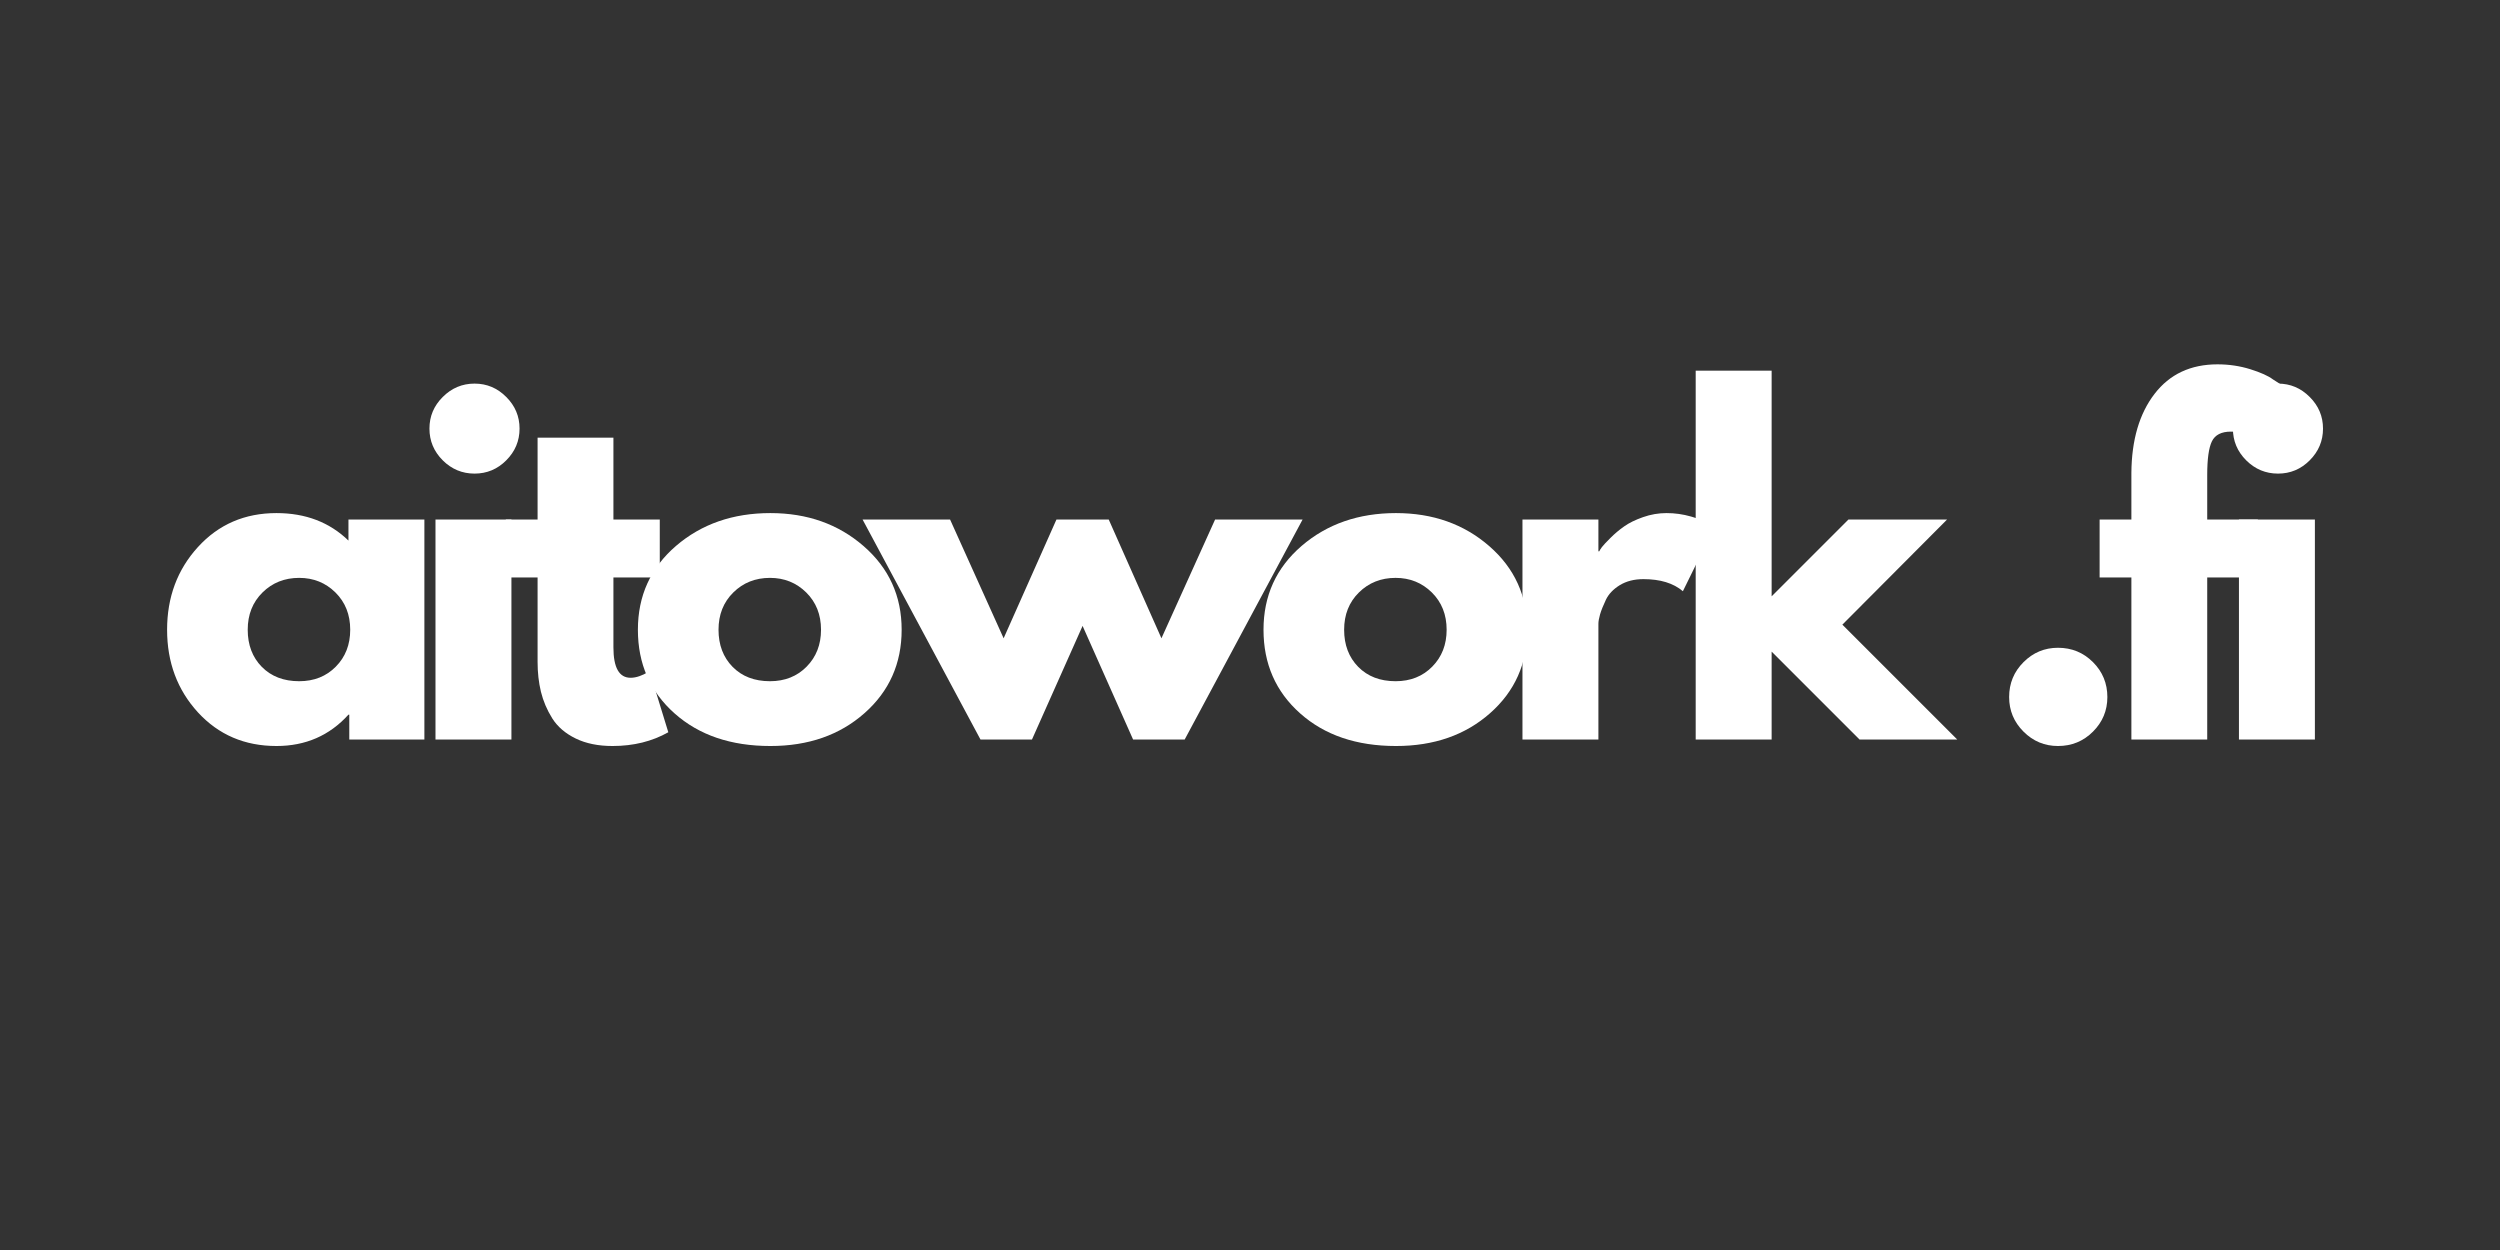
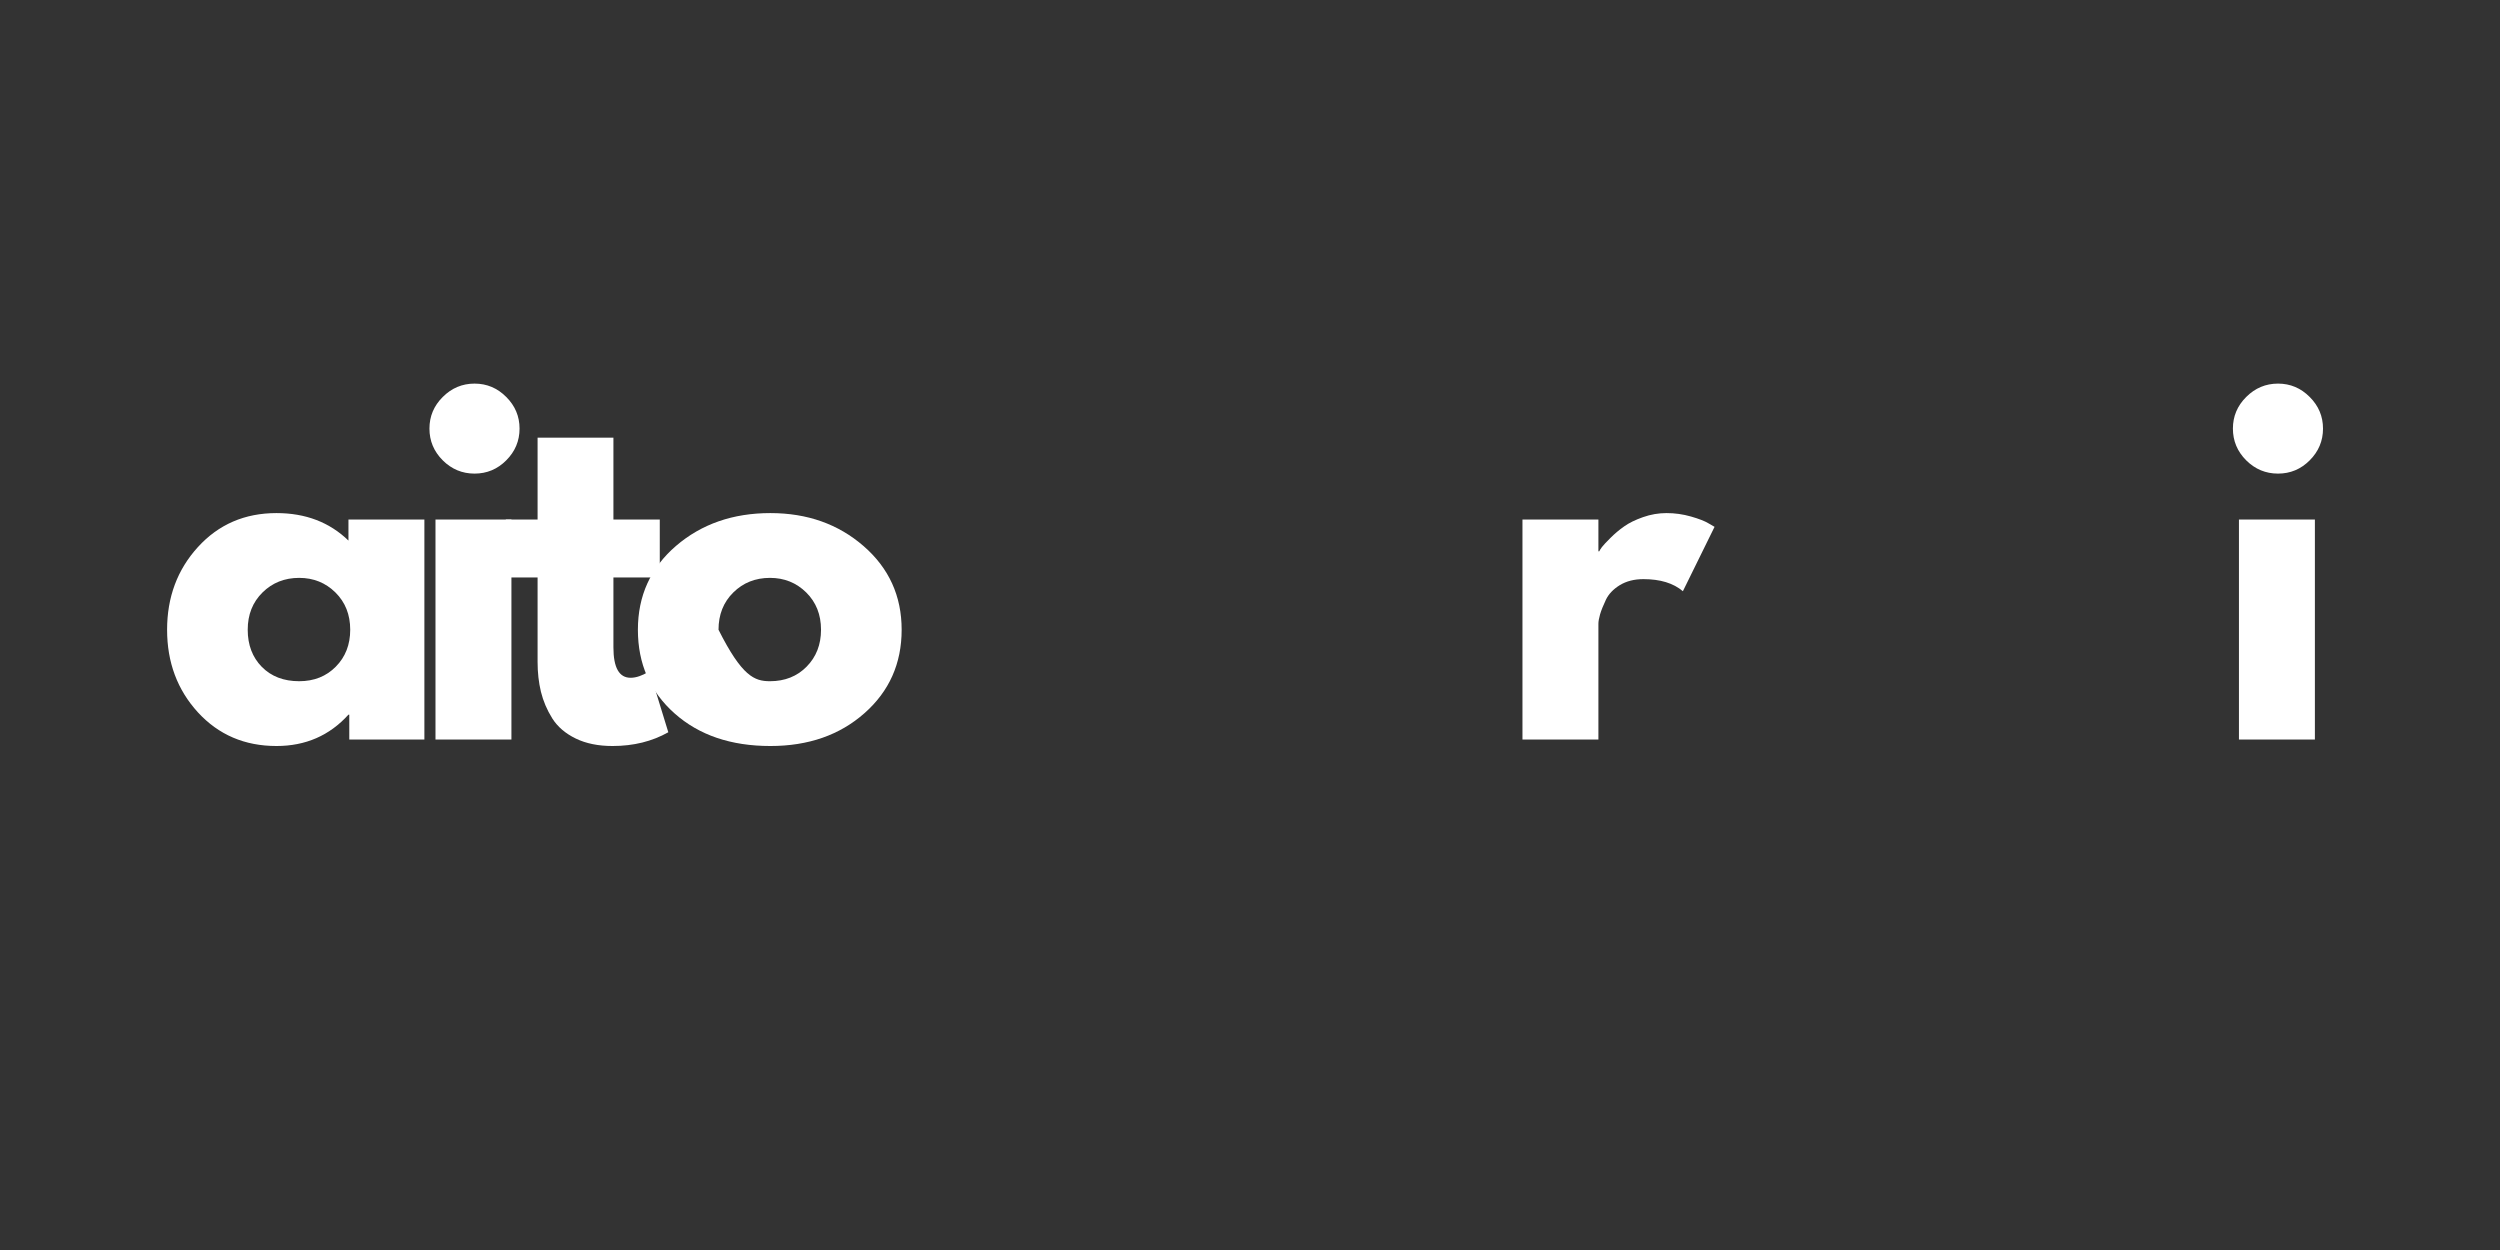
<svg xmlns="http://www.w3.org/2000/svg" width="500" viewBox="0 0 375 187.5" height="250" preserveAspectRatio="xMidYMid meet">
  <rect x="0" y="0" width="375" height="187.5" fill="#333333" stroke="none" />
  <defs>
    <g />
  </defs>
  <g fill="#ffffff" fill-opacity="1">
    <g transform="translate(23.58, 110.932)">
      <g>
        <path d="M 6.109 -4.078 C 3.023 -7.453 1.484 -11.582 1.484 -16.469 C 1.484 -21.352 3.023 -25.488 6.109 -28.875 C 9.203 -32.27 13.129 -33.969 17.891 -33.969 C 22.254 -33.969 25.852 -32.594 28.688 -29.844 L 28.688 -33 L 40.078 -33 L 40.078 0 L 28.812 0 L 28.812 -3.734 L 28.688 -3.734 C 25.852 -0.598 22.254 0.969 17.891 0.969 C 13.129 0.969 9.203 -0.711 6.109 -4.078 Z M 15.797 -22.062 C 14.316 -20.602 13.578 -18.738 13.578 -16.469 C 13.578 -14.195 14.281 -12.344 15.688 -10.906 C 17.102 -9.469 18.973 -8.75 21.297 -8.75 C 23.523 -8.75 25.359 -9.477 26.797 -10.938 C 28.234 -12.395 28.953 -14.238 28.953 -16.469 C 28.953 -18.738 28.211 -20.602 26.734 -22.062 C 25.254 -23.52 23.441 -24.25 21.297 -24.25 C 19.109 -24.25 17.273 -23.52 15.797 -22.062 Z M 15.797 -22.062 " />
      </g>
    </g>
  </g>
  <g fill="#ffffff" fill-opacity="1">
    <g transform="translate(61.464, 110.932)">
      <g>
        <path d="M 4.953 -51.391 C 6.285 -52.723 7.875 -53.391 9.719 -53.391 C 11.562 -53.391 13.145 -52.723 14.469 -51.391 C 15.801 -50.066 16.469 -48.484 16.469 -46.641 C 16.469 -44.797 15.801 -43.207 14.469 -41.875 C 13.145 -40.551 11.562 -39.891 9.719 -39.891 C 7.875 -39.891 6.285 -40.551 4.953 -41.875 C 3.617 -43.207 2.953 -44.797 2.953 -46.641 C 2.953 -48.484 3.617 -50.066 4.953 -51.391 Z M 3.859 -33 L 3.859 0 L 15.25 0 L 15.25 -33 Z M 3.859 -33 " />
      </g>
    </g>
  </g>
  <g fill="#ffffff" fill-opacity="1">
    <g transform="translate(74.841, 110.932)">
      <g>
        <path d="M 5.797 -33 L 5.797 -45.281 L 17.172 -45.281 L 17.172 -33 L 24.125 -33 L 24.125 -24.312 L 17.172 -24.312 L 17.172 -13.828 C 17.172 -10.785 18.031 -9.266 19.75 -9.266 C 20.176 -9.266 20.625 -9.348 21.094 -9.516 C 21.57 -9.691 21.938 -9.863 22.188 -10.031 L 22.578 -10.297 L 25.406 -1.094 C 22.969 0.281 20.18 0.969 17.047 0.969 C 14.898 0.969 13.055 0.594 11.516 -0.156 C 9.973 -0.906 8.801 -1.91 8 -3.172 C 7.207 -4.441 6.641 -5.773 6.297 -7.172 C 5.961 -8.566 5.797 -10.055 5.797 -11.641 L 5.797 -24.312 L 1.031 -24.312 L 1.031 -33 Z M 5.797 -33 " />
      </g>
    </g>
  </g>
  <g fill="#ffffff" fill-opacity="1">
    <g transform="translate(94.2, 110.932)">
      <g>
-         <path d="M 6.984 -3.922 C 3.316 -7.18 1.484 -11.363 1.484 -16.469 C 1.484 -21.57 3.391 -25.766 7.203 -29.047 C 11.023 -32.328 15.742 -33.969 21.359 -33.969 C 26.891 -33.969 31.551 -32.316 35.344 -29.016 C 39.145 -25.711 41.047 -21.531 41.047 -16.469 C 41.047 -11.406 39.188 -7.234 35.469 -3.953 C 31.758 -0.672 27.055 0.969 21.359 0.969 C 15.441 0.969 10.648 -0.66 6.984 -3.922 Z M 15.797 -22.062 C 14.316 -20.602 13.578 -18.738 13.578 -16.469 C 13.578 -14.195 14.281 -12.344 15.688 -10.906 C 17.102 -9.469 18.973 -8.75 21.297 -8.75 C 23.523 -8.75 25.359 -9.477 26.797 -10.938 C 28.234 -12.395 28.953 -14.238 28.953 -16.469 C 28.953 -18.738 28.211 -20.602 26.734 -22.062 C 25.254 -23.52 23.441 -24.25 21.297 -24.25 C 19.109 -24.25 17.273 -23.52 15.797 -22.062 Z M 15.797 -22.062 " />
+         <path d="M 6.984 -3.922 C 3.316 -7.18 1.484 -11.363 1.484 -16.469 C 1.484 -21.57 3.391 -25.766 7.203 -29.047 C 11.023 -32.328 15.742 -33.969 21.359 -33.969 C 26.891 -33.969 31.551 -32.316 35.344 -29.016 C 39.145 -25.711 41.047 -21.531 41.047 -16.469 C 41.047 -11.406 39.188 -7.234 35.469 -3.953 C 31.758 -0.672 27.055 0.969 21.359 0.969 C 15.441 0.969 10.648 -0.66 6.984 -3.922 Z M 15.797 -22.062 C 14.316 -20.602 13.578 -18.738 13.578 -16.469 C 17.102 -9.469 18.973 -8.75 21.297 -8.75 C 23.523 -8.75 25.359 -9.477 26.797 -10.938 C 28.234 -12.395 28.953 -14.238 28.953 -16.469 C 28.953 -18.738 28.211 -20.602 26.734 -22.062 C 25.254 -23.52 23.441 -24.25 21.297 -24.25 C 19.109 -24.25 17.273 -23.52 15.797 -22.062 Z M 15.797 -22.062 " />
      </g>
    </g>
  </g>
  <g fill="#ffffff" fill-opacity="1">
    <g transform="translate(130.669, 110.932)">
      <g>
-         <path d="M 24.125 0 L 16.406 0 L -1.281 -33 L 11.844 -33 L 19.875 -15.188 L 27.797 -33 L 35.641 -33 L 43.547 -15.188 L 51.594 -33 L 64.719 -33 L 47.031 0 L 39.297 0 L 31.719 -17.047 Z M 24.125 0 " />
-       </g>
+         </g>
    </g>
  </g>
  <g fill="#ffffff" fill-opacity="1">
    <g transform="translate(188.042, 110.932)">
      <g>
-         <path d="M 6.984 -3.922 C 3.316 -7.18 1.484 -11.363 1.484 -16.469 C 1.484 -21.57 3.391 -25.766 7.203 -29.047 C 11.023 -32.328 15.742 -33.969 21.359 -33.969 C 26.891 -33.969 31.551 -32.316 35.344 -29.016 C 39.145 -25.711 41.047 -21.531 41.047 -16.469 C 41.047 -11.406 39.188 -7.234 35.469 -3.953 C 31.758 -0.672 27.055 0.969 21.359 0.969 C 15.441 0.969 10.648 -0.66 6.984 -3.922 Z M 15.797 -22.062 C 14.316 -20.602 13.578 -18.738 13.578 -16.469 C 13.578 -14.195 14.281 -12.344 15.688 -10.906 C 17.102 -9.469 18.973 -8.75 21.297 -8.75 C 23.523 -8.75 25.359 -9.477 26.797 -10.938 C 28.234 -12.395 28.953 -14.238 28.953 -16.469 C 28.953 -18.738 28.211 -20.602 26.734 -22.062 C 25.254 -23.52 23.441 -24.25 21.297 -24.25 C 19.109 -24.25 17.273 -23.52 15.797 -22.062 Z M 15.797 -22.062 " />
-       </g>
+         </g>
    </g>
  </g>
  <g fill="#ffffff" fill-opacity="1">
    <g transform="translate(224.511, 110.932)">
      <g>
        <path d="M 3.859 0 L 3.859 -33 L 15.25 -33 L 15.25 -28.234 L 15.375 -28.234 C 15.457 -28.41 15.594 -28.625 15.781 -28.875 C 15.977 -29.133 16.398 -29.586 17.047 -30.234 C 17.691 -30.879 18.379 -31.457 19.109 -31.969 C 19.836 -32.488 20.781 -32.953 21.938 -33.359 C 23.094 -33.766 24.27 -33.969 25.469 -33.969 C 26.719 -33.969 27.941 -33.797 29.141 -33.453 C 30.336 -33.109 31.219 -32.766 31.781 -32.422 L 32.672 -31.906 L 27.922 -22.25 C 26.504 -23.457 24.531 -24.062 22 -24.062 C 20.625 -24.062 19.441 -23.758 18.453 -23.156 C 17.473 -22.551 16.781 -21.82 16.375 -20.969 C 15.969 -20.113 15.676 -19.383 15.5 -18.781 C 15.332 -18.188 15.25 -17.719 15.25 -17.375 L 15.25 0 Z M 3.859 0 " />
      </g>
    </g>
  </g>
  <g fill="#ffffff" fill-opacity="1">
    <g transform="translate(250.495, 110.932)">
      <g>
-         <path d="M 41.562 -33 L 25.859 -17.234 L 43.094 0 L 28.438 0 L 15.25 -13.188 L 15.25 0 L 3.859 0 L 3.859 -55.328 L 15.25 -55.328 L 15.25 -21.484 L 26.766 -33 Z M 41.562 -33 " />
-       </g>
+         </g>
    </g>
  </g>
  <g fill="#ffffff" fill-opacity="1">
    <g transform="translate(297.511, 110.932)">
      <g>
-         <path d="M 11.188 -13.766 C 13.25 -13.766 15 -13.047 16.438 -11.609 C 17.875 -10.172 18.594 -8.426 18.594 -6.375 C 18.594 -4.352 17.875 -2.625 16.438 -1.188 C 15 0.25 13.25 0.969 11.188 0.969 C 9.176 0.969 7.453 0.25 6.016 -1.188 C 4.578 -2.625 3.859 -4.352 3.859 -6.375 C 3.859 -8.426 4.578 -10.172 6.016 -11.609 C 7.453 -13.047 9.176 -13.766 11.188 -13.766 Z M 11.188 -13.766 " />
-       </g>
+         </g>
    </g>
  </g>
  <g fill="#ffffff" fill-opacity="1">
    <g transform="translate(313.911, 110.932)">
      <g>
-         <path d="M 5.797 -33 L 5.797 -40.016 C 5.836 -44.941 6.992 -48.883 9.266 -51.844 C 11.535 -54.801 14.688 -56.281 18.719 -56.281 C 20.438 -56.281 22.078 -56.035 23.641 -55.547 C 25.203 -55.055 26.328 -54.551 27.016 -54.031 L 28.109 -53.328 L 24.125 -45.281 C 23.094 -45.883 21.957 -46.188 20.719 -46.188 C 19.301 -46.188 18.352 -45.703 17.875 -44.734 C 17.406 -43.773 17.172 -42.094 17.172 -39.688 L 17.172 -33 L 24.766 -33 L 24.766 -24.312 L 17.172 -24.312 L 17.172 0 L 5.797 0 L 5.797 -24.312 L 1.031 -24.312 L 1.031 -33 Z M 5.797 -33 " />
-       </g>
+         </g>
    </g>
  </g>
  <g fill="#ffffff" fill-opacity="1">
    <g transform="translate(331.983, 110.932)">
      <g>
        <path d="M 4.953 -51.391 C 6.285 -52.723 7.875 -53.391 9.719 -53.391 C 11.562 -53.391 13.145 -52.723 14.469 -51.391 C 15.801 -50.066 16.469 -48.484 16.469 -46.641 C 16.469 -44.797 15.801 -43.207 14.469 -41.875 C 13.145 -40.551 11.562 -39.891 9.719 -39.891 C 7.875 -39.891 6.285 -40.551 4.953 -41.875 C 3.617 -43.207 2.953 -44.797 2.953 -46.641 C 2.953 -48.484 3.617 -50.066 4.953 -51.391 Z M 3.859 -33 L 3.859 0 L 15.25 0 L 15.25 -33 Z M 3.859 -33 " />
      </g>
    </g>
  </g>
</svg>